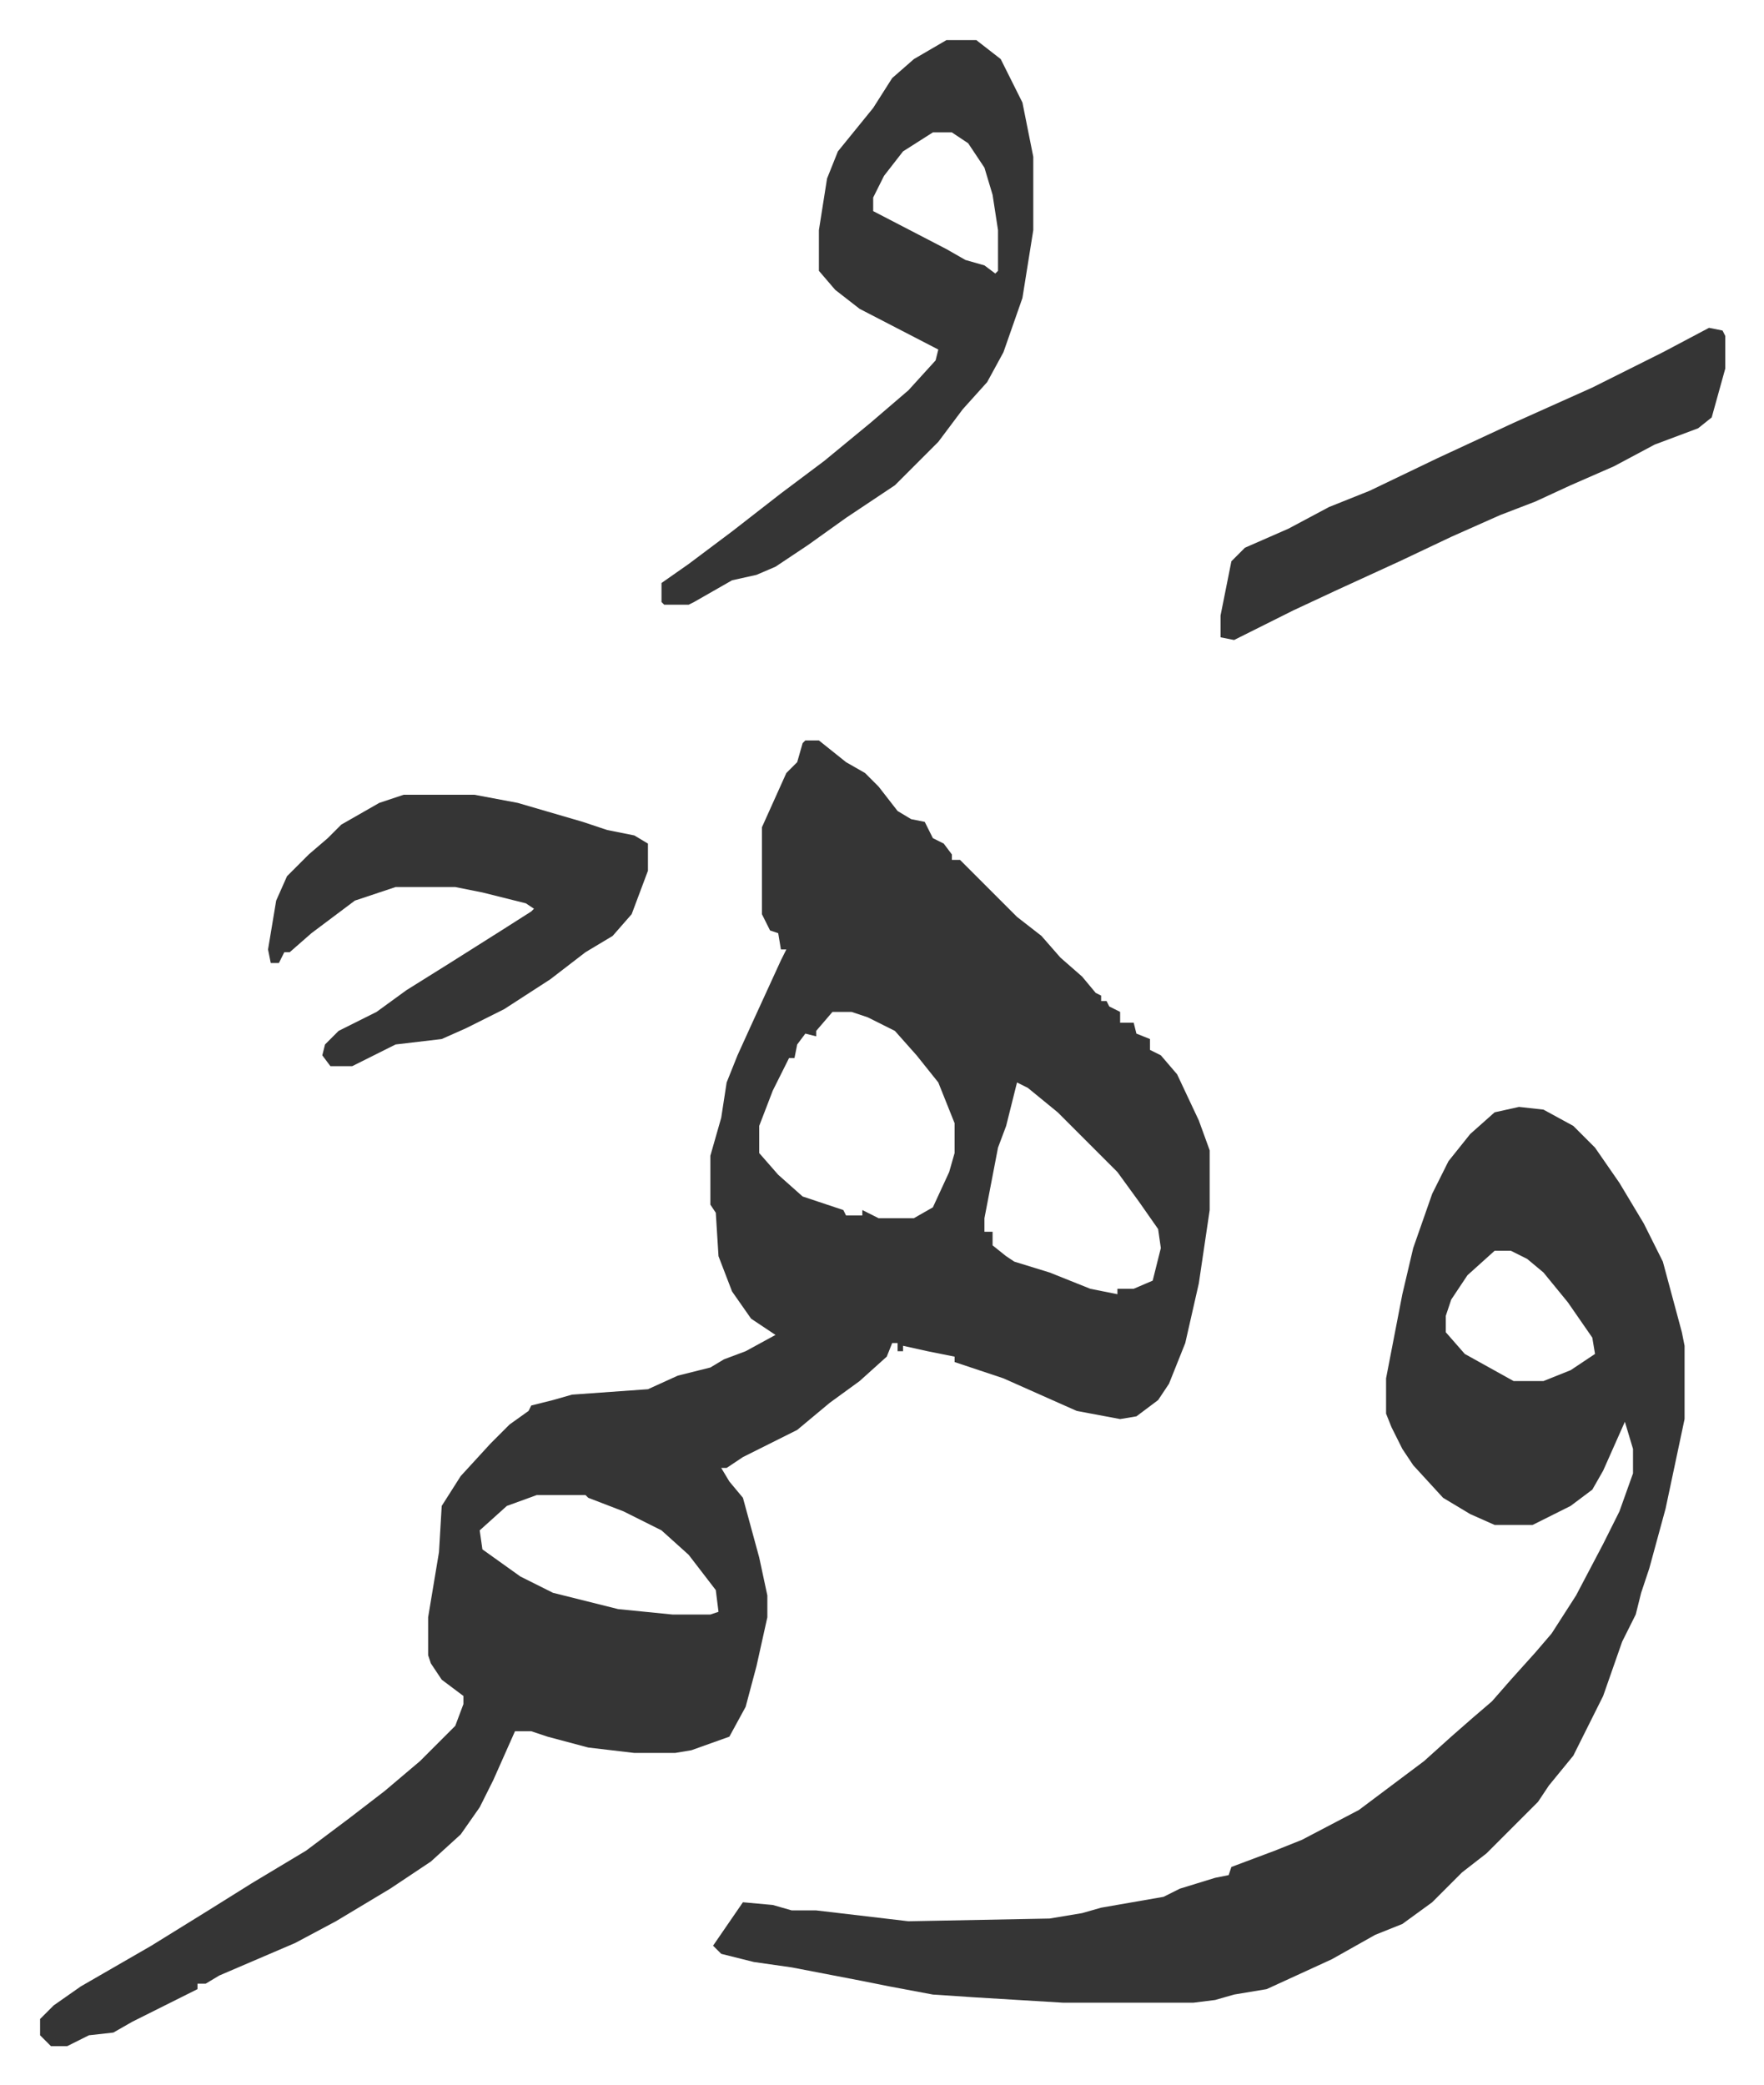
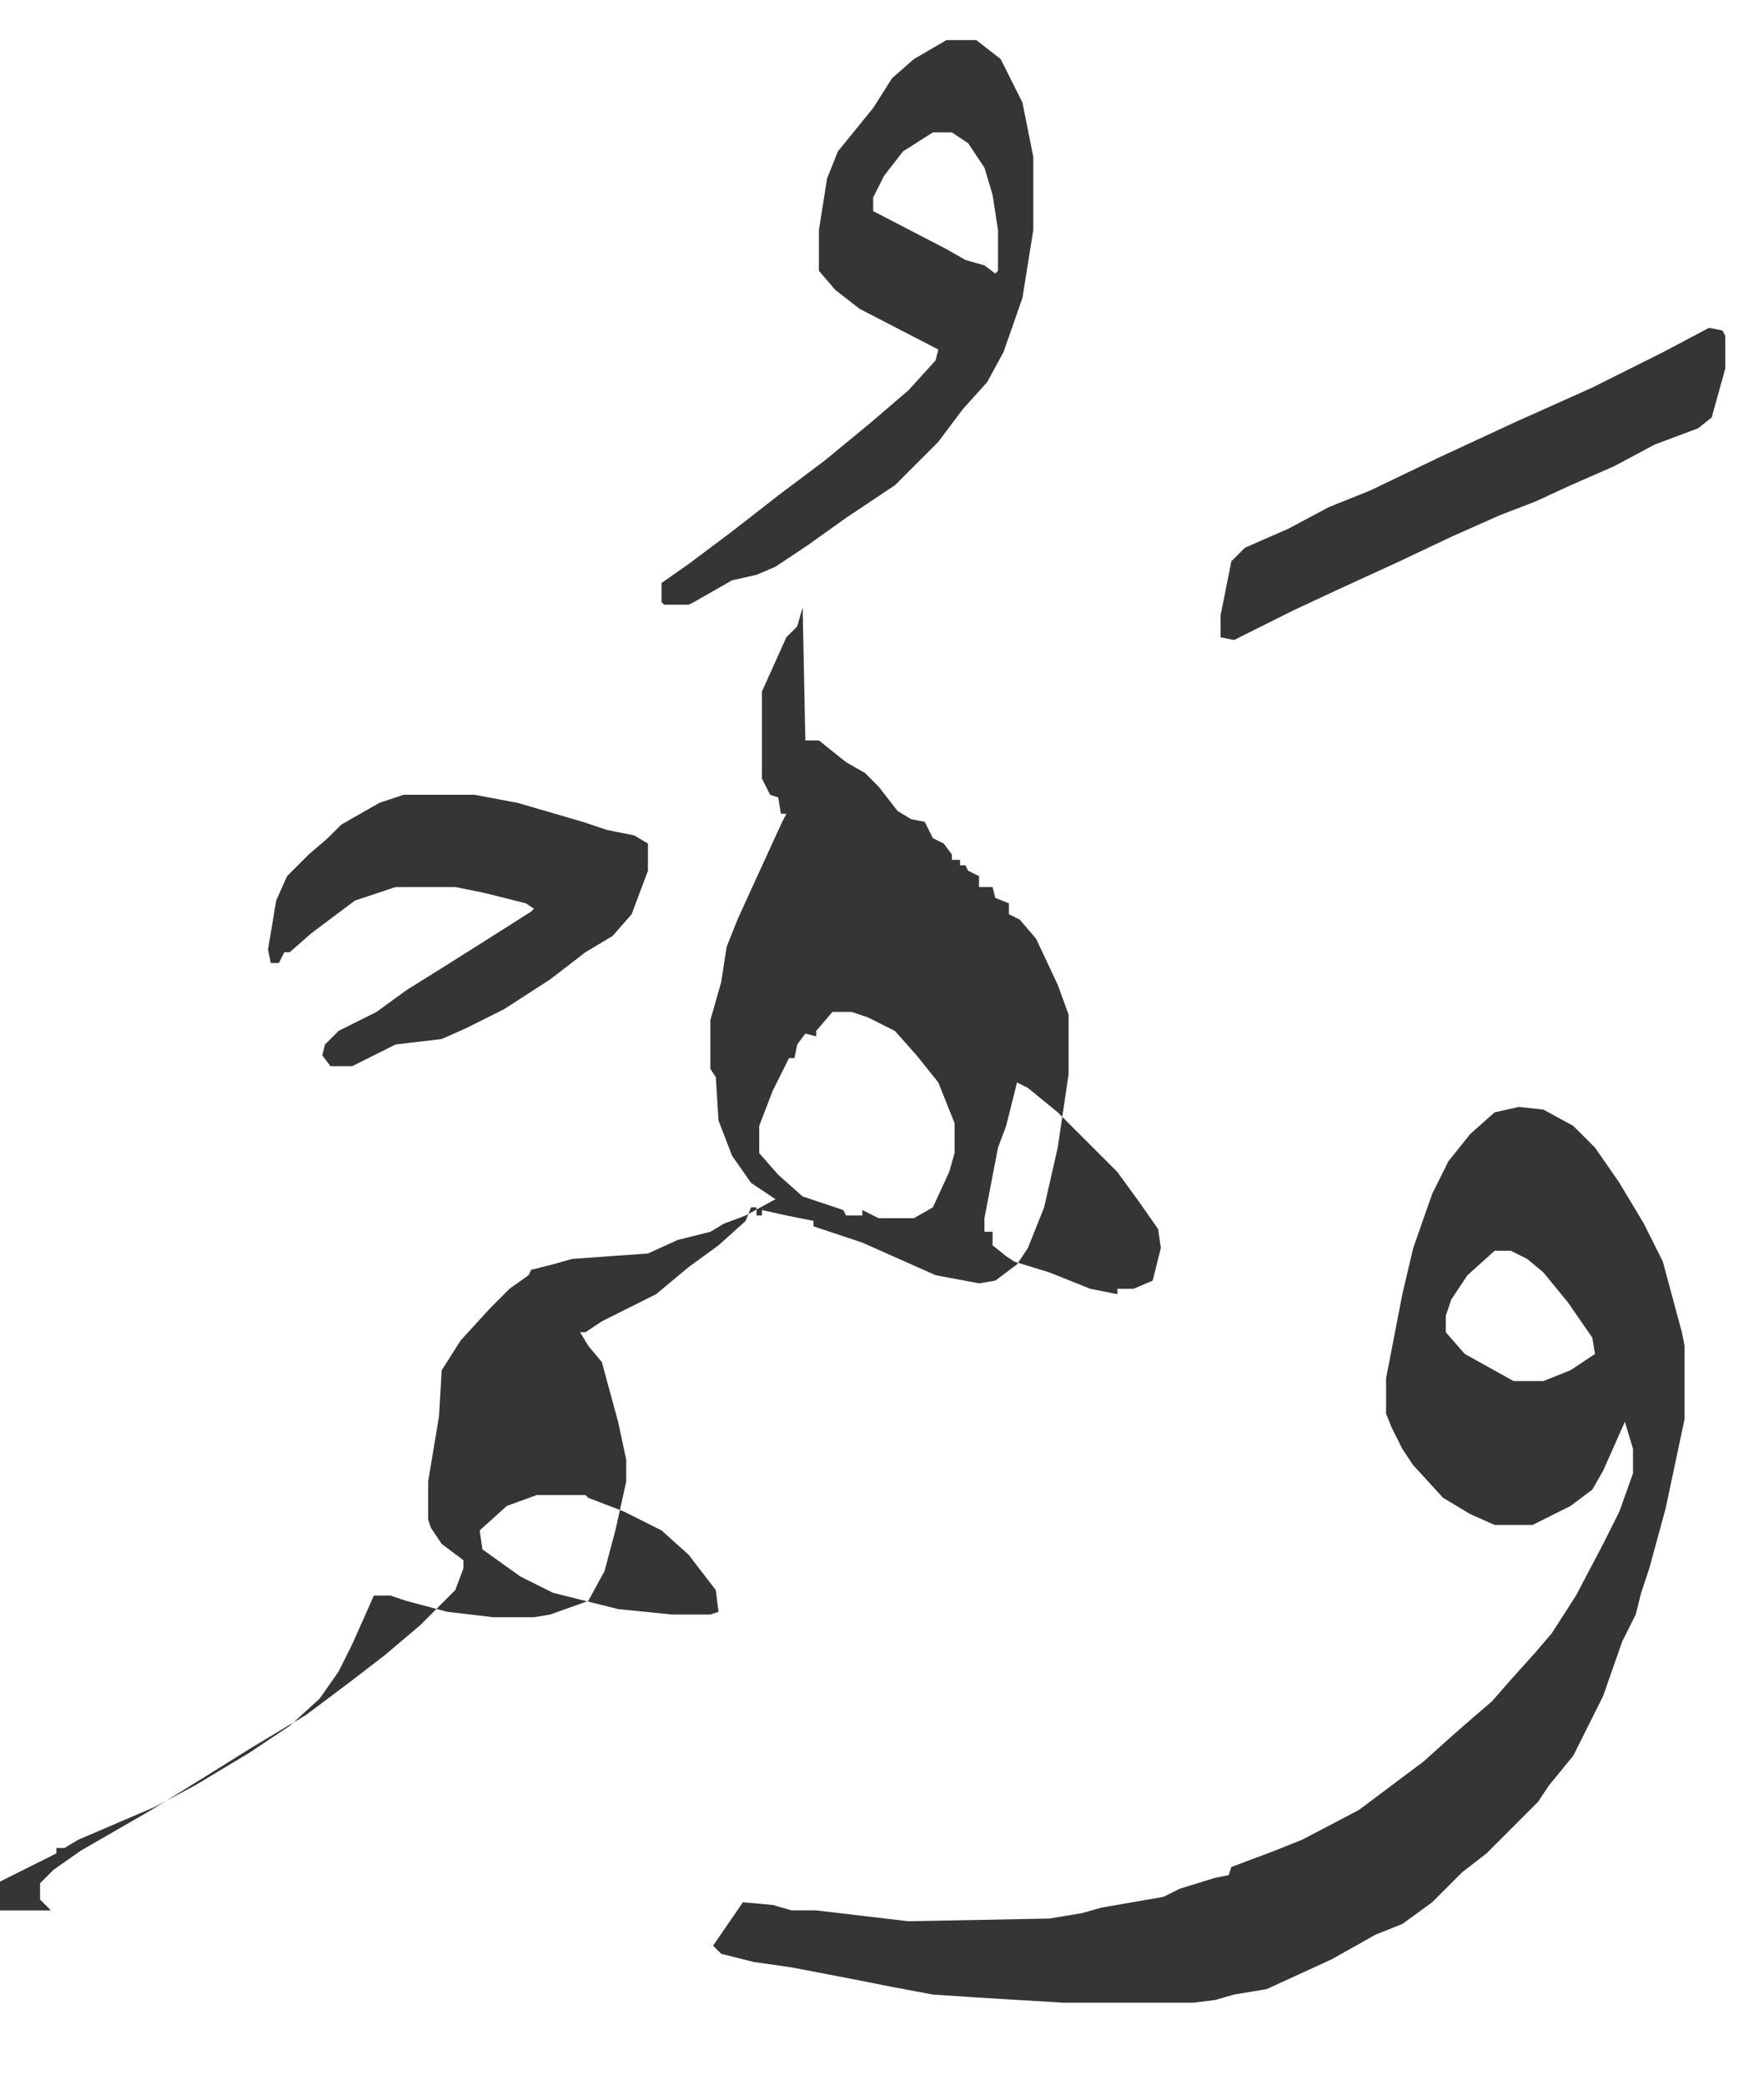
<svg xmlns="http://www.w3.org/2000/svg" role="img" viewBox="-14.77 372.23 650.04 768.04">
-   <path fill="#353535" id="rule_normal" d="M282 645h5l10 8 7 4 5 5 7 9 5 3 5 1 3 6 4 2 3 4v2h3l5 5 16 16 9 7 7 8 8 7 5 6 2 1v2h2l1 2 4 2v4h5l1 4 5 2v4l4 2 6 7 8 17 4 11v22l-4 27-5 22-6 15-4 6-8 6-6 1-16-3-9-4-9-4-9-4-9-3-9-3v-2l-10-2-9-2v2h-2v-3h-2l-2 5-10 9-11 8-12 10-14 7-6 3-6 4h-2l3 5 5 6 6 22 3 14v8l-4 18-4 15-6 11-14 5-6 1h-15l-17-2-15-4-6-2h-6l-8 18-5 10-7 10-11 10-15 10-20 12-15 8-28 12-5 3h-3v2l-10 5-14 7-7 4-9 1-8 4H4l-4-4v-6l5-5 10-7 26-15 21-13 16-10 20-12 16-12 13-10 13-11 5-5 8-8 3-8v-3l-8-6-4-6-1-3v-14l4-24 1-17 7-11 11-12 7-7 7-5 1-2 8-2 7-2 28-2 11-5 12-3 5-3 8-3 11-6-9-6-7-10-5-13-1-16-2-3v-18l4-14 2-13 4-10 5-11 11-24 2-4h-2l-1-6-3-1-3-6v-32l9-20 4-4 2-7zm10 100l-6 7v2l-4-1-3 4-1 5h-2l-6 12-5 13v10l7 8 9 8 15 5 1 2h6v-2l6 3h13l7-4 6-13 2-7v-11l-6-15-8-10-8-9-10-5-6-2zm68 26l-4 16-3 8-5 26v5h3v5l5 4 3 2 13 4 15 6 10 2v-2h6l7-3 3-12-1-7-7-10-8-11-22-22-11-9zM183 923l-11 4-10 9 1 7 14 10 12 6 24 6 20 2h14l3-1-1-8-10-13-10-9-14-7-13-5-1-1zm362-143l9 1 11 6 8 8 9 13 9 15 7 14 7 26 1 5v27l-7 33-6 22-3 9-2 8-5 10-7 20-5 10-6 12-9 11-4 6-19 19-9 7-11 11-11 8-10 4-16 9-24 11-12 2-7 2-8 1h-48l-33-2-15-1-16-3-10-2-26-5-14-2-12-3-3-3 11-16 11 1 7 2h9l34 4 52-1 12-2 7-2 23-4 6-3 13-4 5-1 1-3 16-6 10-4 21-11 12-9 12-9 10-9 8-7 7-6 7-8 9-10 6-7 9-14 10-19 6-12 5-14v-9l-3-10-8 18-4 7-8 6-14 7h-14l-9-4-10-6-11-12-4-6-4-8-2-5v-13l6-31 4-17 7-20 6-12 8-10 9-8zm-9 53l-10 9-6 9-2 6v6l7 8 18 10h11l10-4 9-6-1-6-9-13-9-11-6-5-6-3zM334 387h11l9 7 8 16 4 20v27l-4 25-7 20-6 11-9 10-9 12-16 16-18 12-14 10-12 8-7 3-9 2-14 8-2 1h-9l-1-1v-7l10-7 16-12 18-14 16-12 17-14 14-12 10-11 1-4-29-15-9-7-6-7v-15l3-19 4-10 13-16 7-11 8-7zm-5 34l-11 7-7 9-4 8v5l27 14 7 4 7 2 4 3 1-1v-15l-2-13-3-10-6-9-6-4zM134 665h26l16 3 24 7 9 3 10 2 5 3v10l-6 16-7 8-10 6-13 10-17 11-14 7-9 4-17 2-16 8h-8l-3-4 1-4 5-5 14-7 11-8 16-10 19-12 11-7 1-1-3-2-16-4-10-2h-22l-15 5-16 12-8 7h-2l-2 4h-3l-1-5 3-18 4-9 8-8 7-6 5-5 14-8zm481-172l5 1 1 2v12l-5 18-5 4-16 6-15 8-16 7-13 6-13 5-18 8-19 9-24 11-15 7-16 8-6 3-5-1v-8l4-20 5-5 16-7 15-8 15-6 25-12 28-13 29-13 26-13z" />
+   <path fill="#353535" id="rule_normal" d="M282 645h5l10 8 7 4 5 5 7 9 5 3 5 1 3 6 4 2 3 4v2h3v2h2l1 2 4 2v4h5l1 4 5 2v4l4 2 6 7 8 17 4 11v22l-4 27-5 22-6 15-4 6-8 6-6 1-16-3-9-4-9-4-9-4-9-3-9-3v-2l-10-2-9-2v2h-2v-3h-2l-2 5-10 9-11 8-12 10-14 7-6 3-6 4h-2l3 5 5 6 6 22 3 14v8l-4 18-4 15-6 11-14 5-6 1h-15l-17-2-15-4-6-2h-6l-8 18-5 10-7 10-11 10-15 10-20 12-15 8-28 12-5 3h-3v2l-10 5-14 7-7 4-9 1-8 4H4l-4-4v-6l5-5 10-7 26-15 21-13 16-10 20-12 16-12 13-10 13-11 5-5 8-8 3-8v-3l-8-6-4-6-1-3v-14l4-24 1-17 7-11 11-12 7-7 7-5 1-2 8-2 7-2 28-2 11-5 12-3 5-3 8-3 11-6-9-6-7-10-5-13-1-16-2-3v-18l4-14 2-13 4-10 5-11 11-24 2-4h-2l-1-6-3-1-3-6v-32l9-20 4-4 2-7zm10 100l-6 7v2l-4-1-3 4-1 5h-2l-6 12-5 13v10l7 8 9 8 15 5 1 2h6v-2l6 3h13l7-4 6-13 2-7v-11l-6-15-8-10-8-9-10-5-6-2zm68 26l-4 16-3 8-5 26v5h3v5l5 4 3 2 13 4 15 6 10 2v-2h6l7-3 3-12-1-7-7-10-8-11-22-22-11-9zM183 923l-11 4-10 9 1 7 14 10 12 6 24 6 20 2h14l3-1-1-8-10-13-10-9-14-7-13-5-1-1zm362-143l9 1 11 6 8 8 9 13 9 15 7 14 7 26 1 5v27l-7 33-6 22-3 9-2 8-5 10-7 20-5 10-6 12-9 11-4 6-19 19-9 7-11 11-11 8-10 4-16 9-24 11-12 2-7 2-8 1h-48l-33-2-15-1-16-3-10-2-26-5-14-2-12-3-3-3 11-16 11 1 7 2h9l34 4 52-1 12-2 7-2 23-4 6-3 13-4 5-1 1-3 16-6 10-4 21-11 12-9 12-9 10-9 8-7 7-6 7-8 9-10 6-7 9-14 10-19 6-12 5-14v-9l-3-10-8 18-4 7-8 6-14 7h-14l-9-4-10-6-11-12-4-6-4-8-2-5v-13l6-31 4-17 7-20 6-12 8-10 9-8zm-9 53l-10 9-6 9-2 6v6l7 8 18 10h11l10-4 9-6-1-6-9-13-9-11-6-5-6-3zM334 387h11l9 7 8 16 4 20v27l-4 25-7 20-6 11-9 10-9 12-16 16-18 12-14 10-12 8-7 3-9 2-14 8-2 1h-9l-1-1v-7l10-7 16-12 18-14 16-12 17-14 14-12 10-11 1-4-29-15-9-7-6-7v-15l3-19 4-10 13-16 7-11 8-7zm-5 34l-11 7-7 9-4 8v5l27 14 7 4 7 2 4 3 1-1v-15l-2-13-3-10-6-9-6-4zM134 665h26l16 3 24 7 9 3 10 2 5 3v10l-6 16-7 8-10 6-13 10-17 11-14 7-9 4-17 2-16 8h-8l-3-4 1-4 5-5 14-7 11-8 16-10 19-12 11-7 1-1-3-2-16-4-10-2h-22l-15 5-16 12-8 7h-2l-2 4h-3l-1-5 3-18 4-9 8-8 7-6 5-5 14-8zm481-172l5 1 1 2v12l-5 18-5 4-16 6-15 8-16 7-13 6-13 5-18 8-19 9-24 11-15 7-16 8-6 3-5-1v-8l4-20 5-5 16-7 15-8 15-6 25-12 28-13 29-13 26-13z" />
</svg>